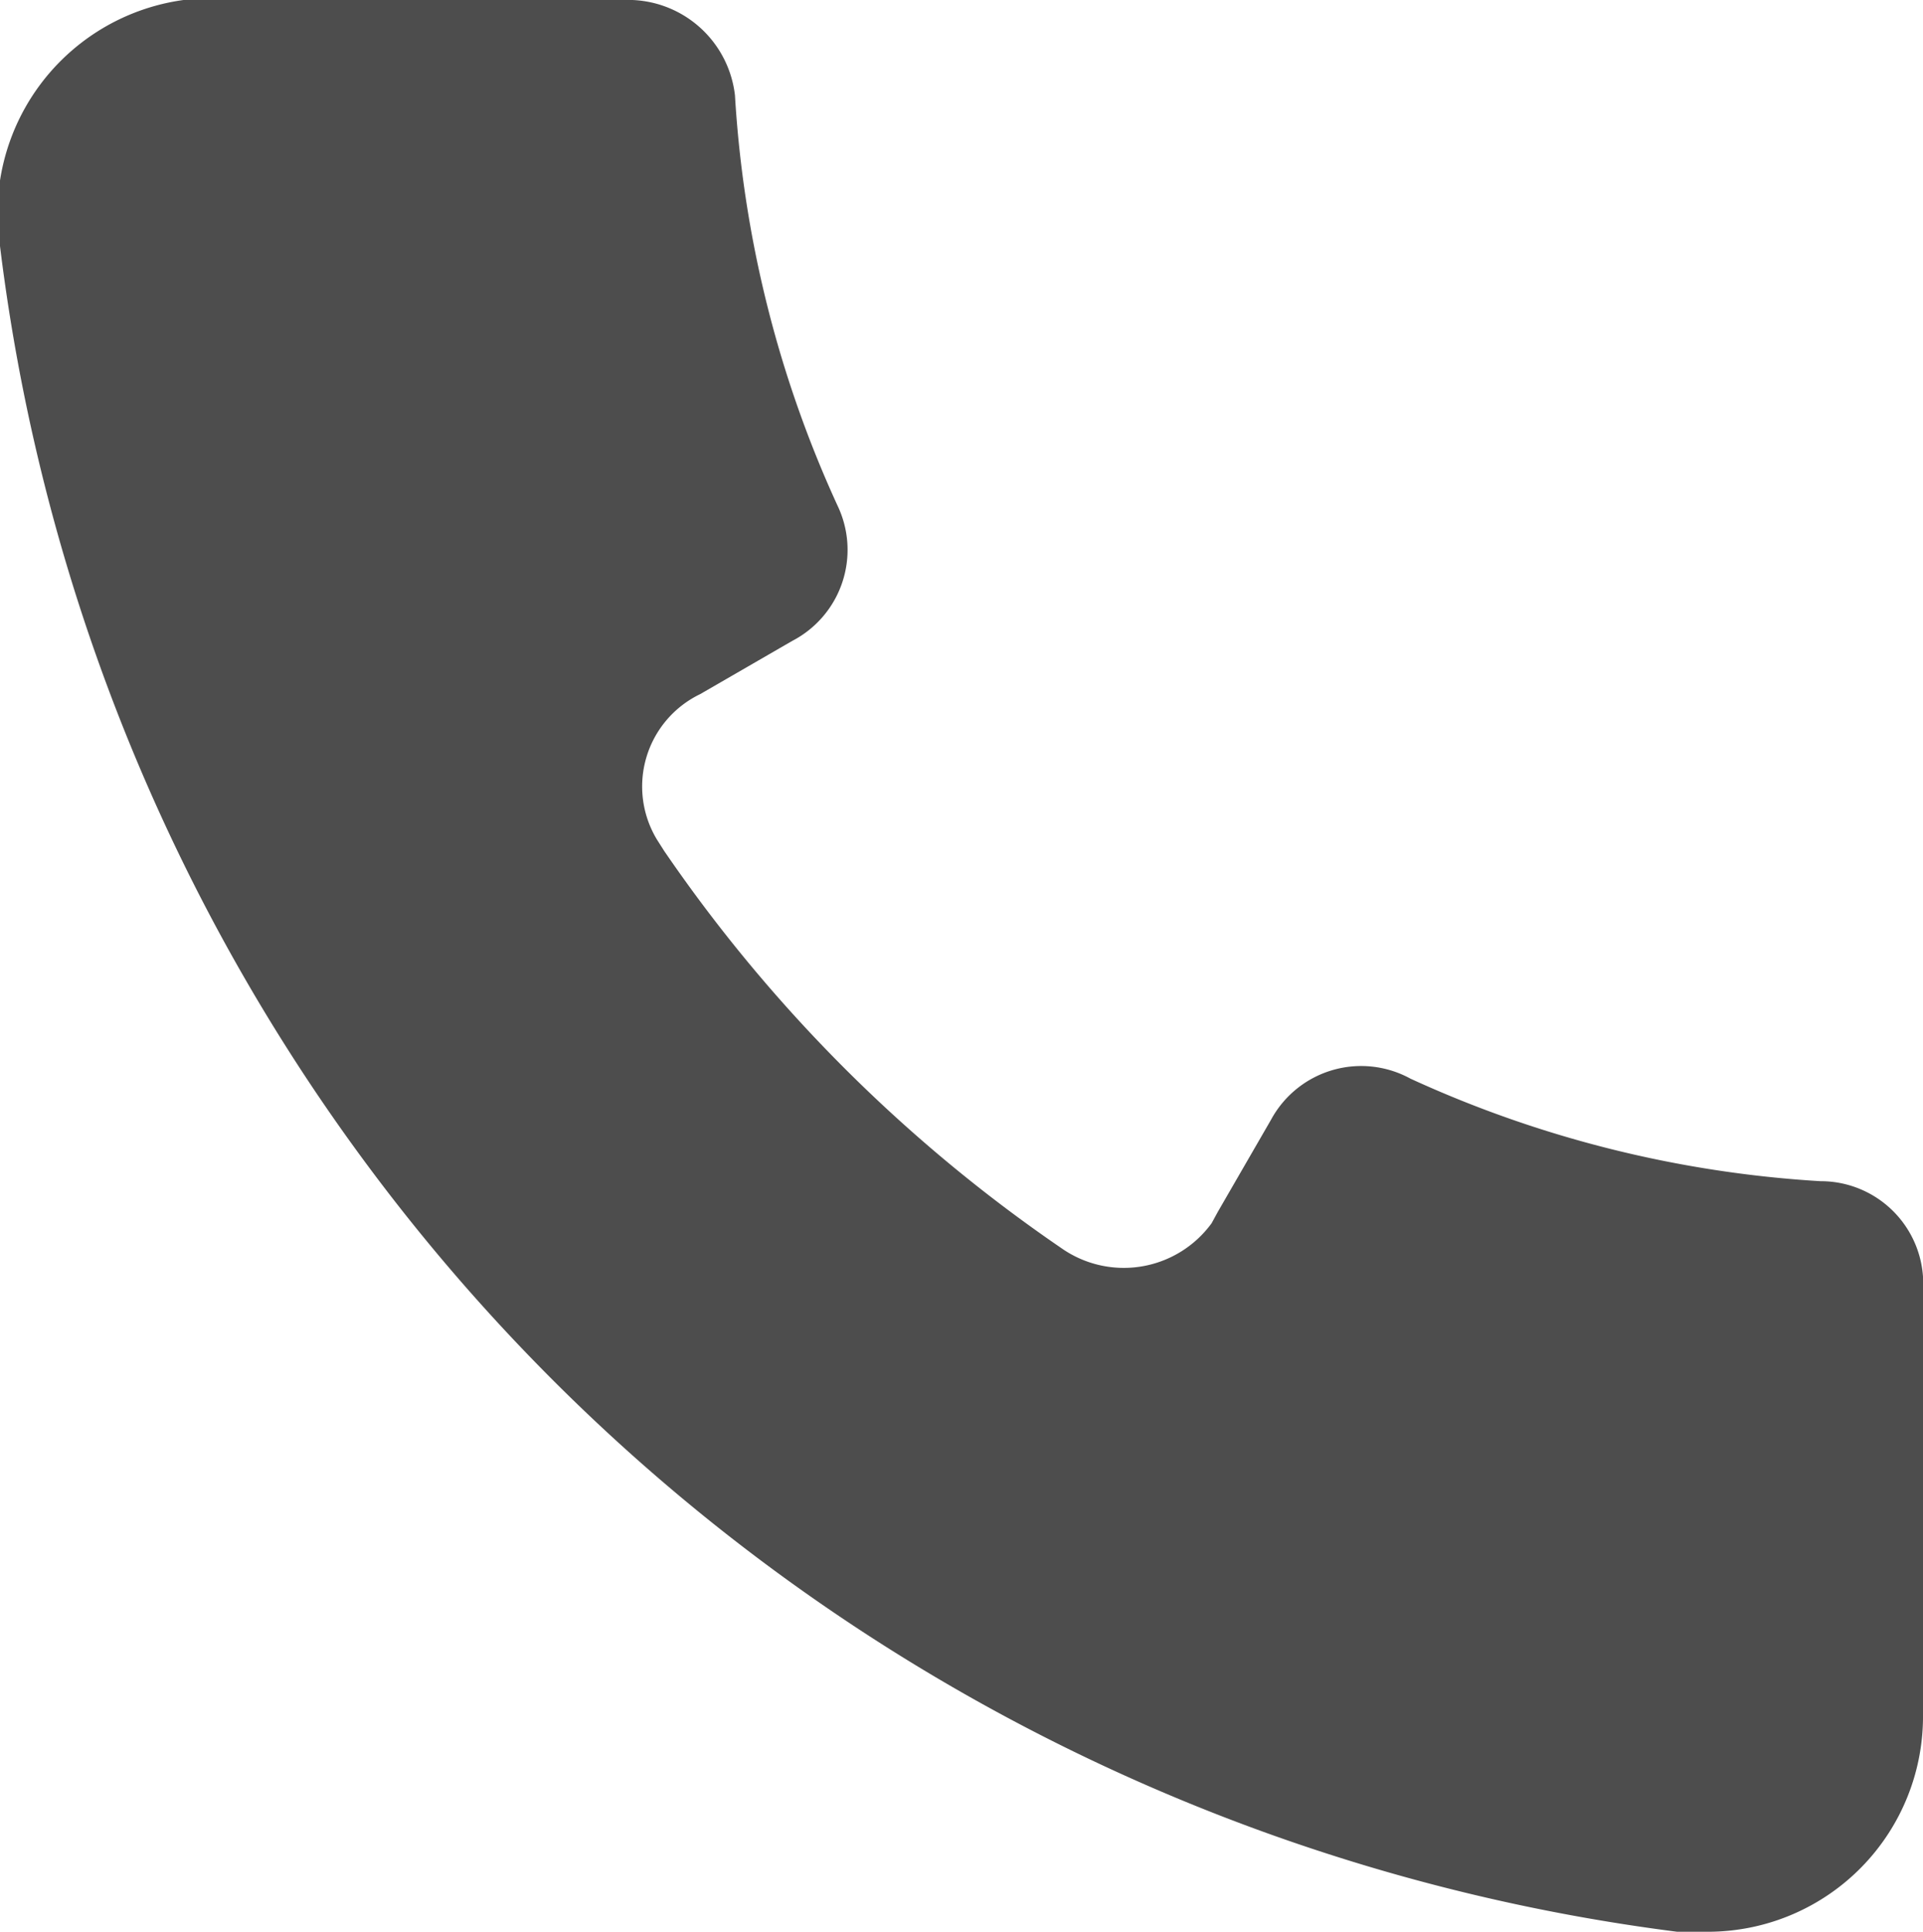
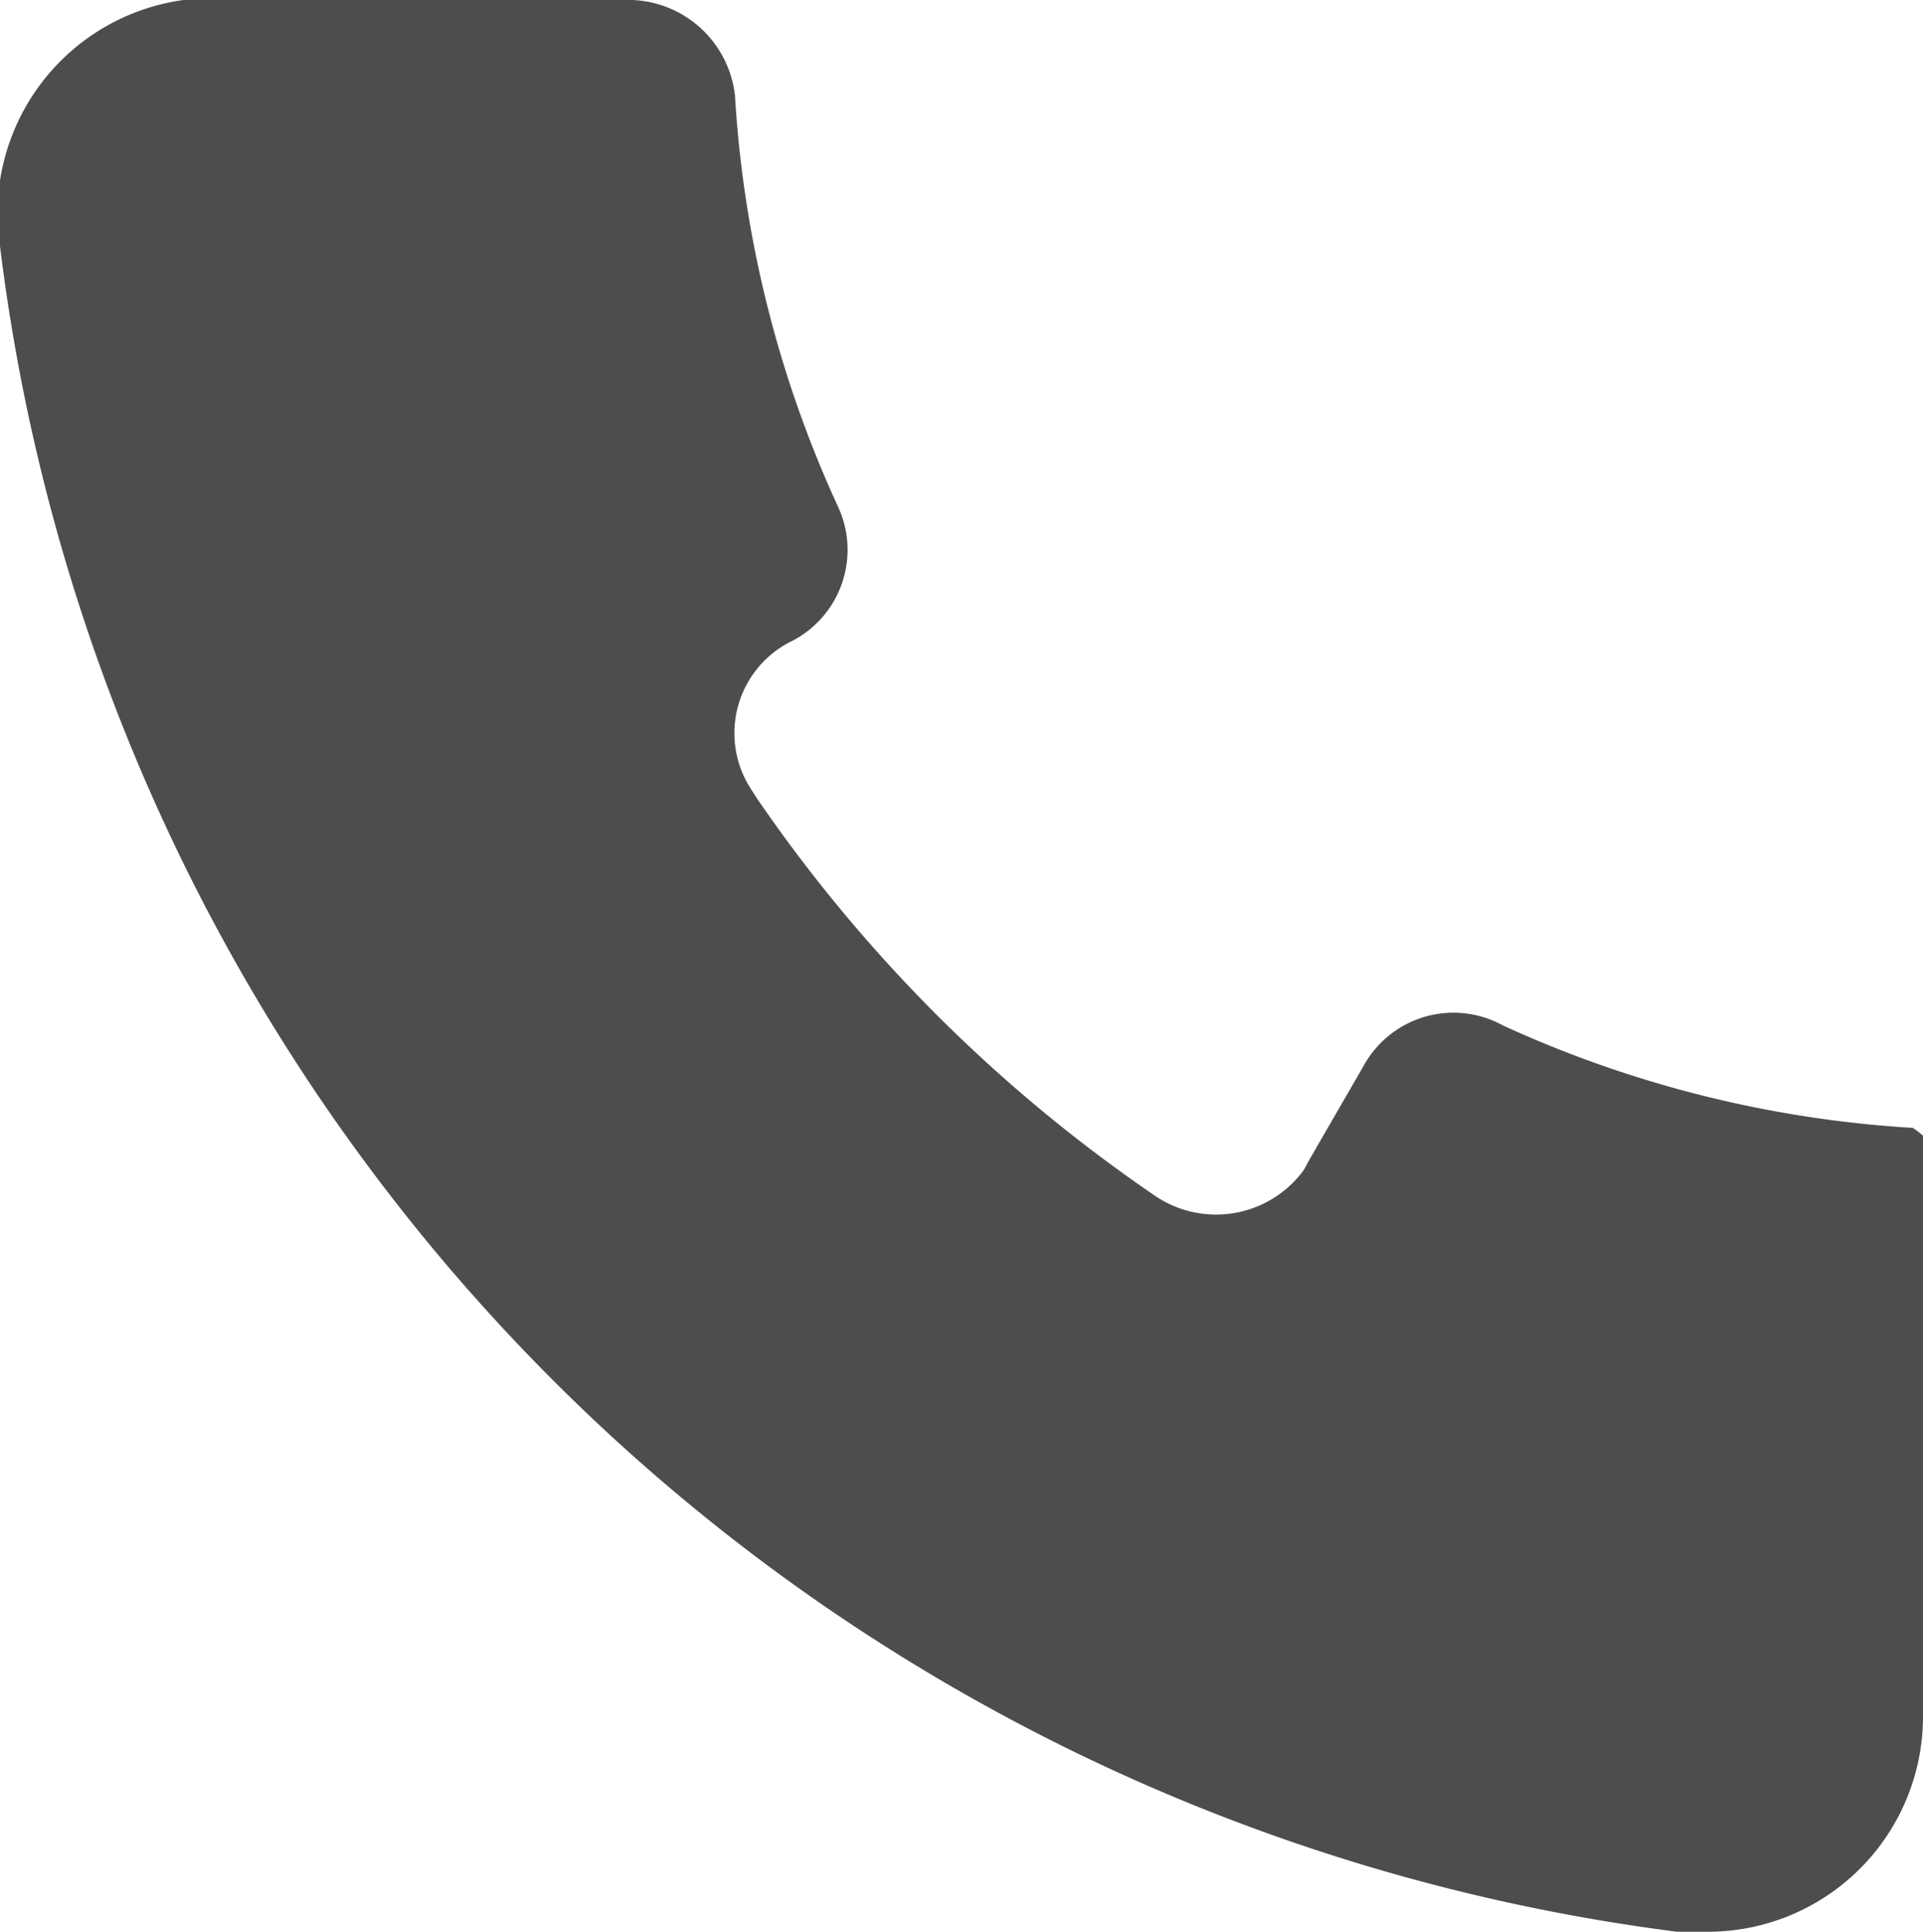
<svg xmlns="http://www.w3.org/2000/svg" viewBox="0 0 18.76 18.84">
  <defs>
    <style>.cls-1{fill:#4d4d4d;}</style>
  </defs>
  <g id="Layer_2" data-name="Layer 2">
    <g id="Layer_1-2" data-name="Layer 1">
-       <path id="primary" class="cls-1" d="M18.76,12.59v4.13a2.1,2.1,0,0,1-2.07,2.12,1.84,1.84,0,0,1-.33,0A18.89,18.89,0,0,1,0,2.4,2.1,2.1,0,0,1,1.79,0l.32,0H6.17a1.05,1.05,0,0,1,1,.93,11.18,11.18,0,0,0,1,4,1,1,0,0,1-.44,1.32l-.9.52a1,1,0,0,0-.42,1.42l.07.11a14.84,14.84,0,0,0,3.87,3.87,1.06,1.06,0,0,0,1.47-.24l.06-.11.52-.9a1,1,0,0,1,1.36-.4,11.18,11.18,0,0,0,4,1A1,1,0,0,1,18.76,12.59Z" />
+       <path id="primary" class="cls-1" d="M18.76,12.59v4.13a2.1,2.1,0,0,1-2.07,2.12,1.84,1.84,0,0,1-.33,0A18.89,18.89,0,0,1,0,2.4,2.1,2.1,0,0,1,1.79,0l.32,0H6.17a1.05,1.05,0,0,1,1,.93,11.18,11.18,0,0,0,1,4,1,1,0,0,1-.44,1.32a1,1,0,0,0-.42,1.42l.07.11a14.84,14.84,0,0,0,3.87,3.87,1.06,1.06,0,0,0,1.47-.24l.06-.11.52-.9a1,1,0,0,1,1.36-.4,11.18,11.18,0,0,0,4,1A1,1,0,0,1,18.76,12.59Z" />
    </g>
  </g>
</svg>